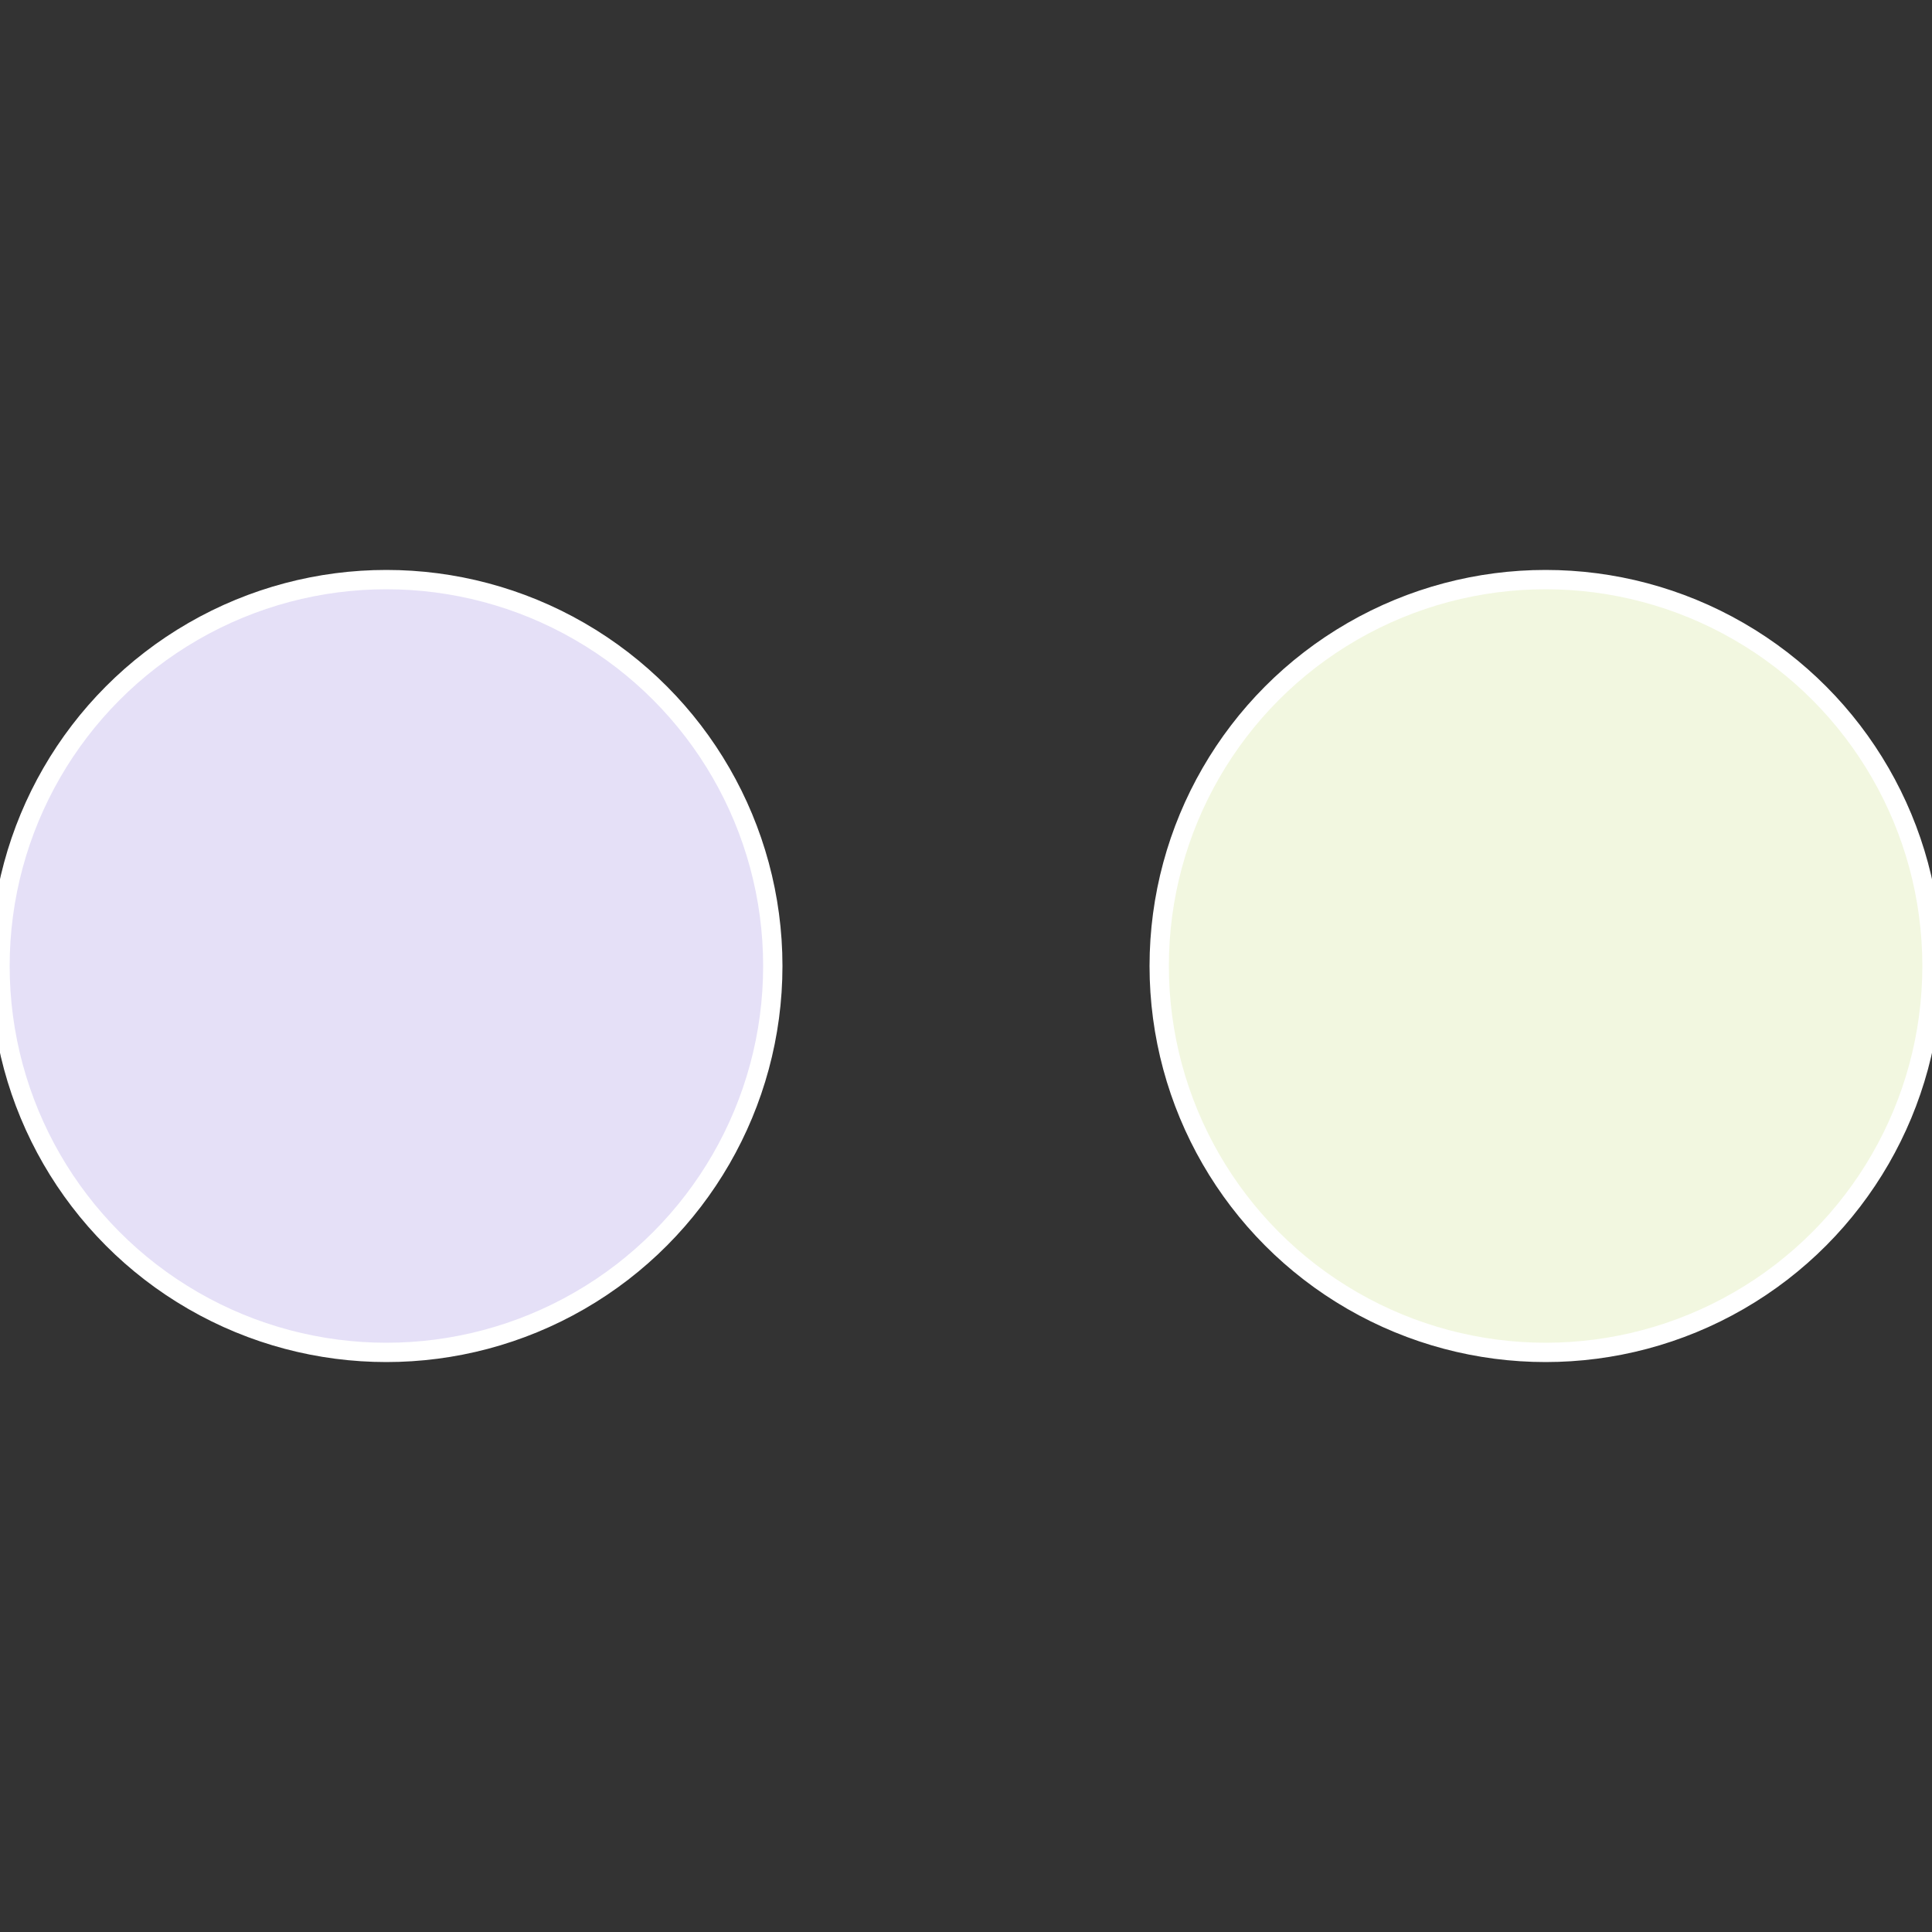
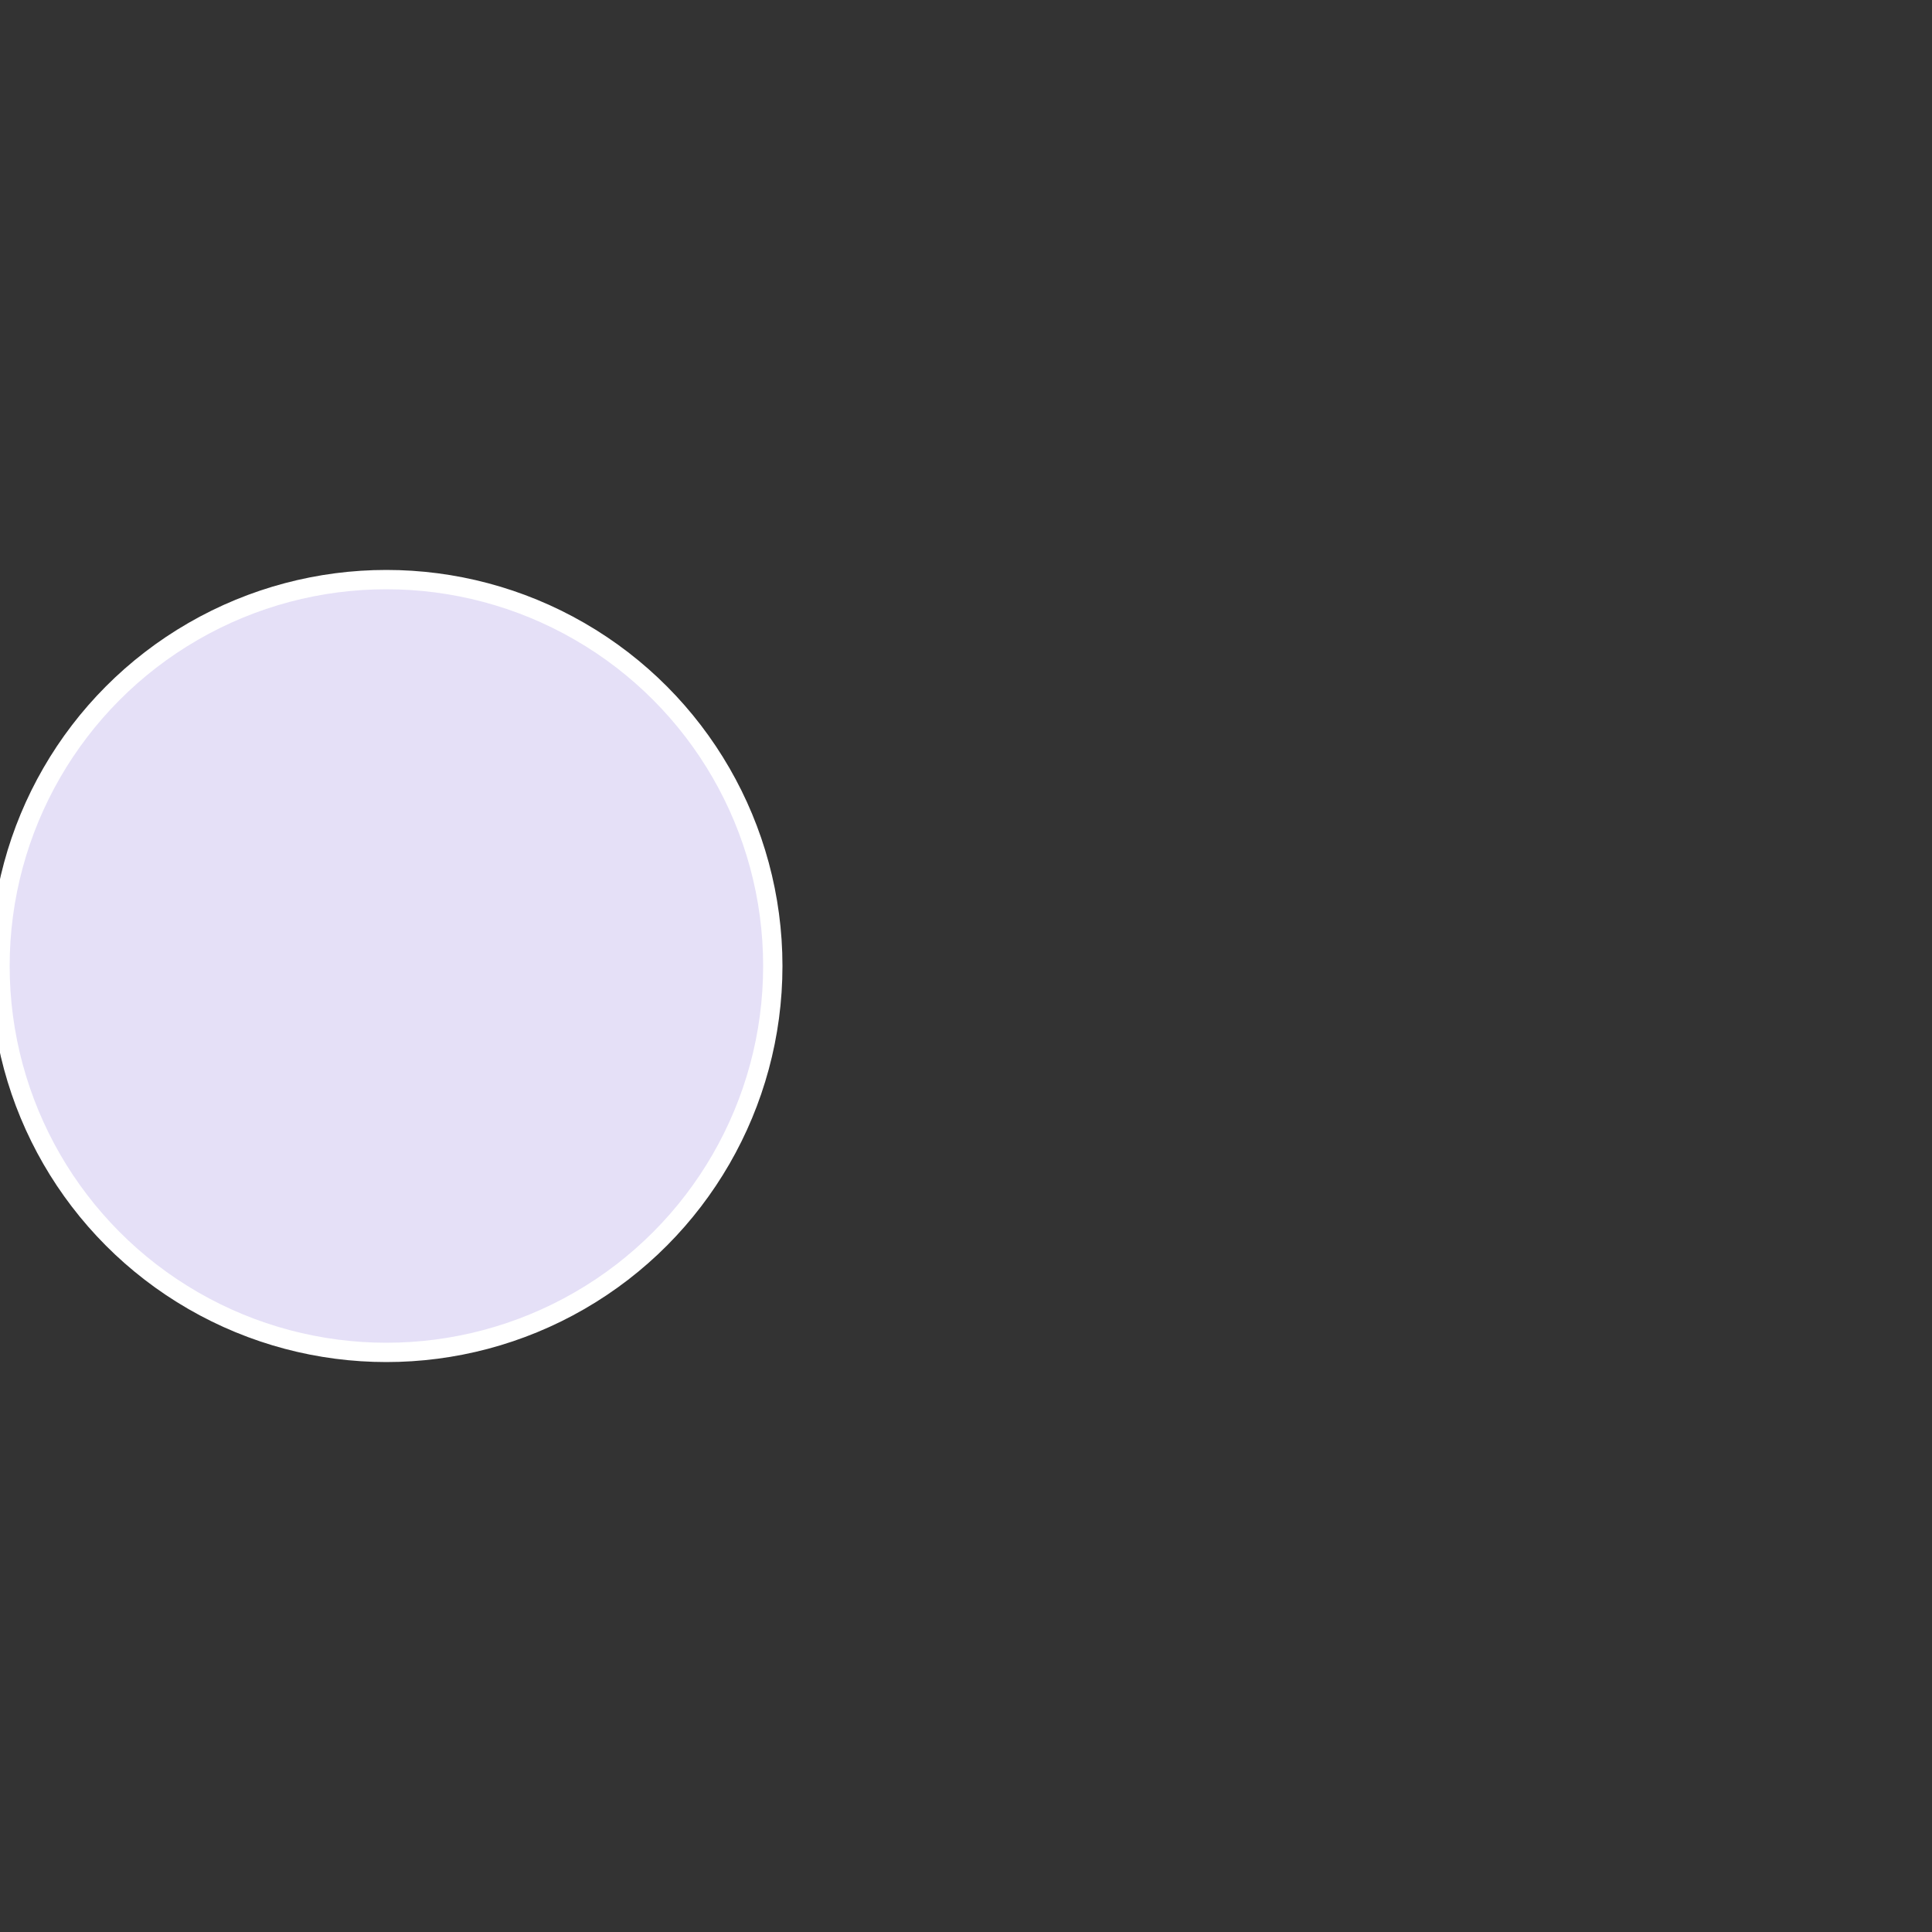
<svg xmlns="http://www.w3.org/2000/svg" width="500" height="500" viewBox="-1 -1 2 2">
  <rect x="-1" y="-1" width="2" height="2" fill="#333333" stroke="none" />
-   <circle cx="0.6" cy="0" r="0.4" fill="#f2f7e0" stroke="#fff" stroke-width="1%" />
  <circle cx="-0.6" cy="7.3478807948841E-17" r="0.4" fill="#e5e0f7" stroke="#fff" stroke-width="1%" />
</svg>